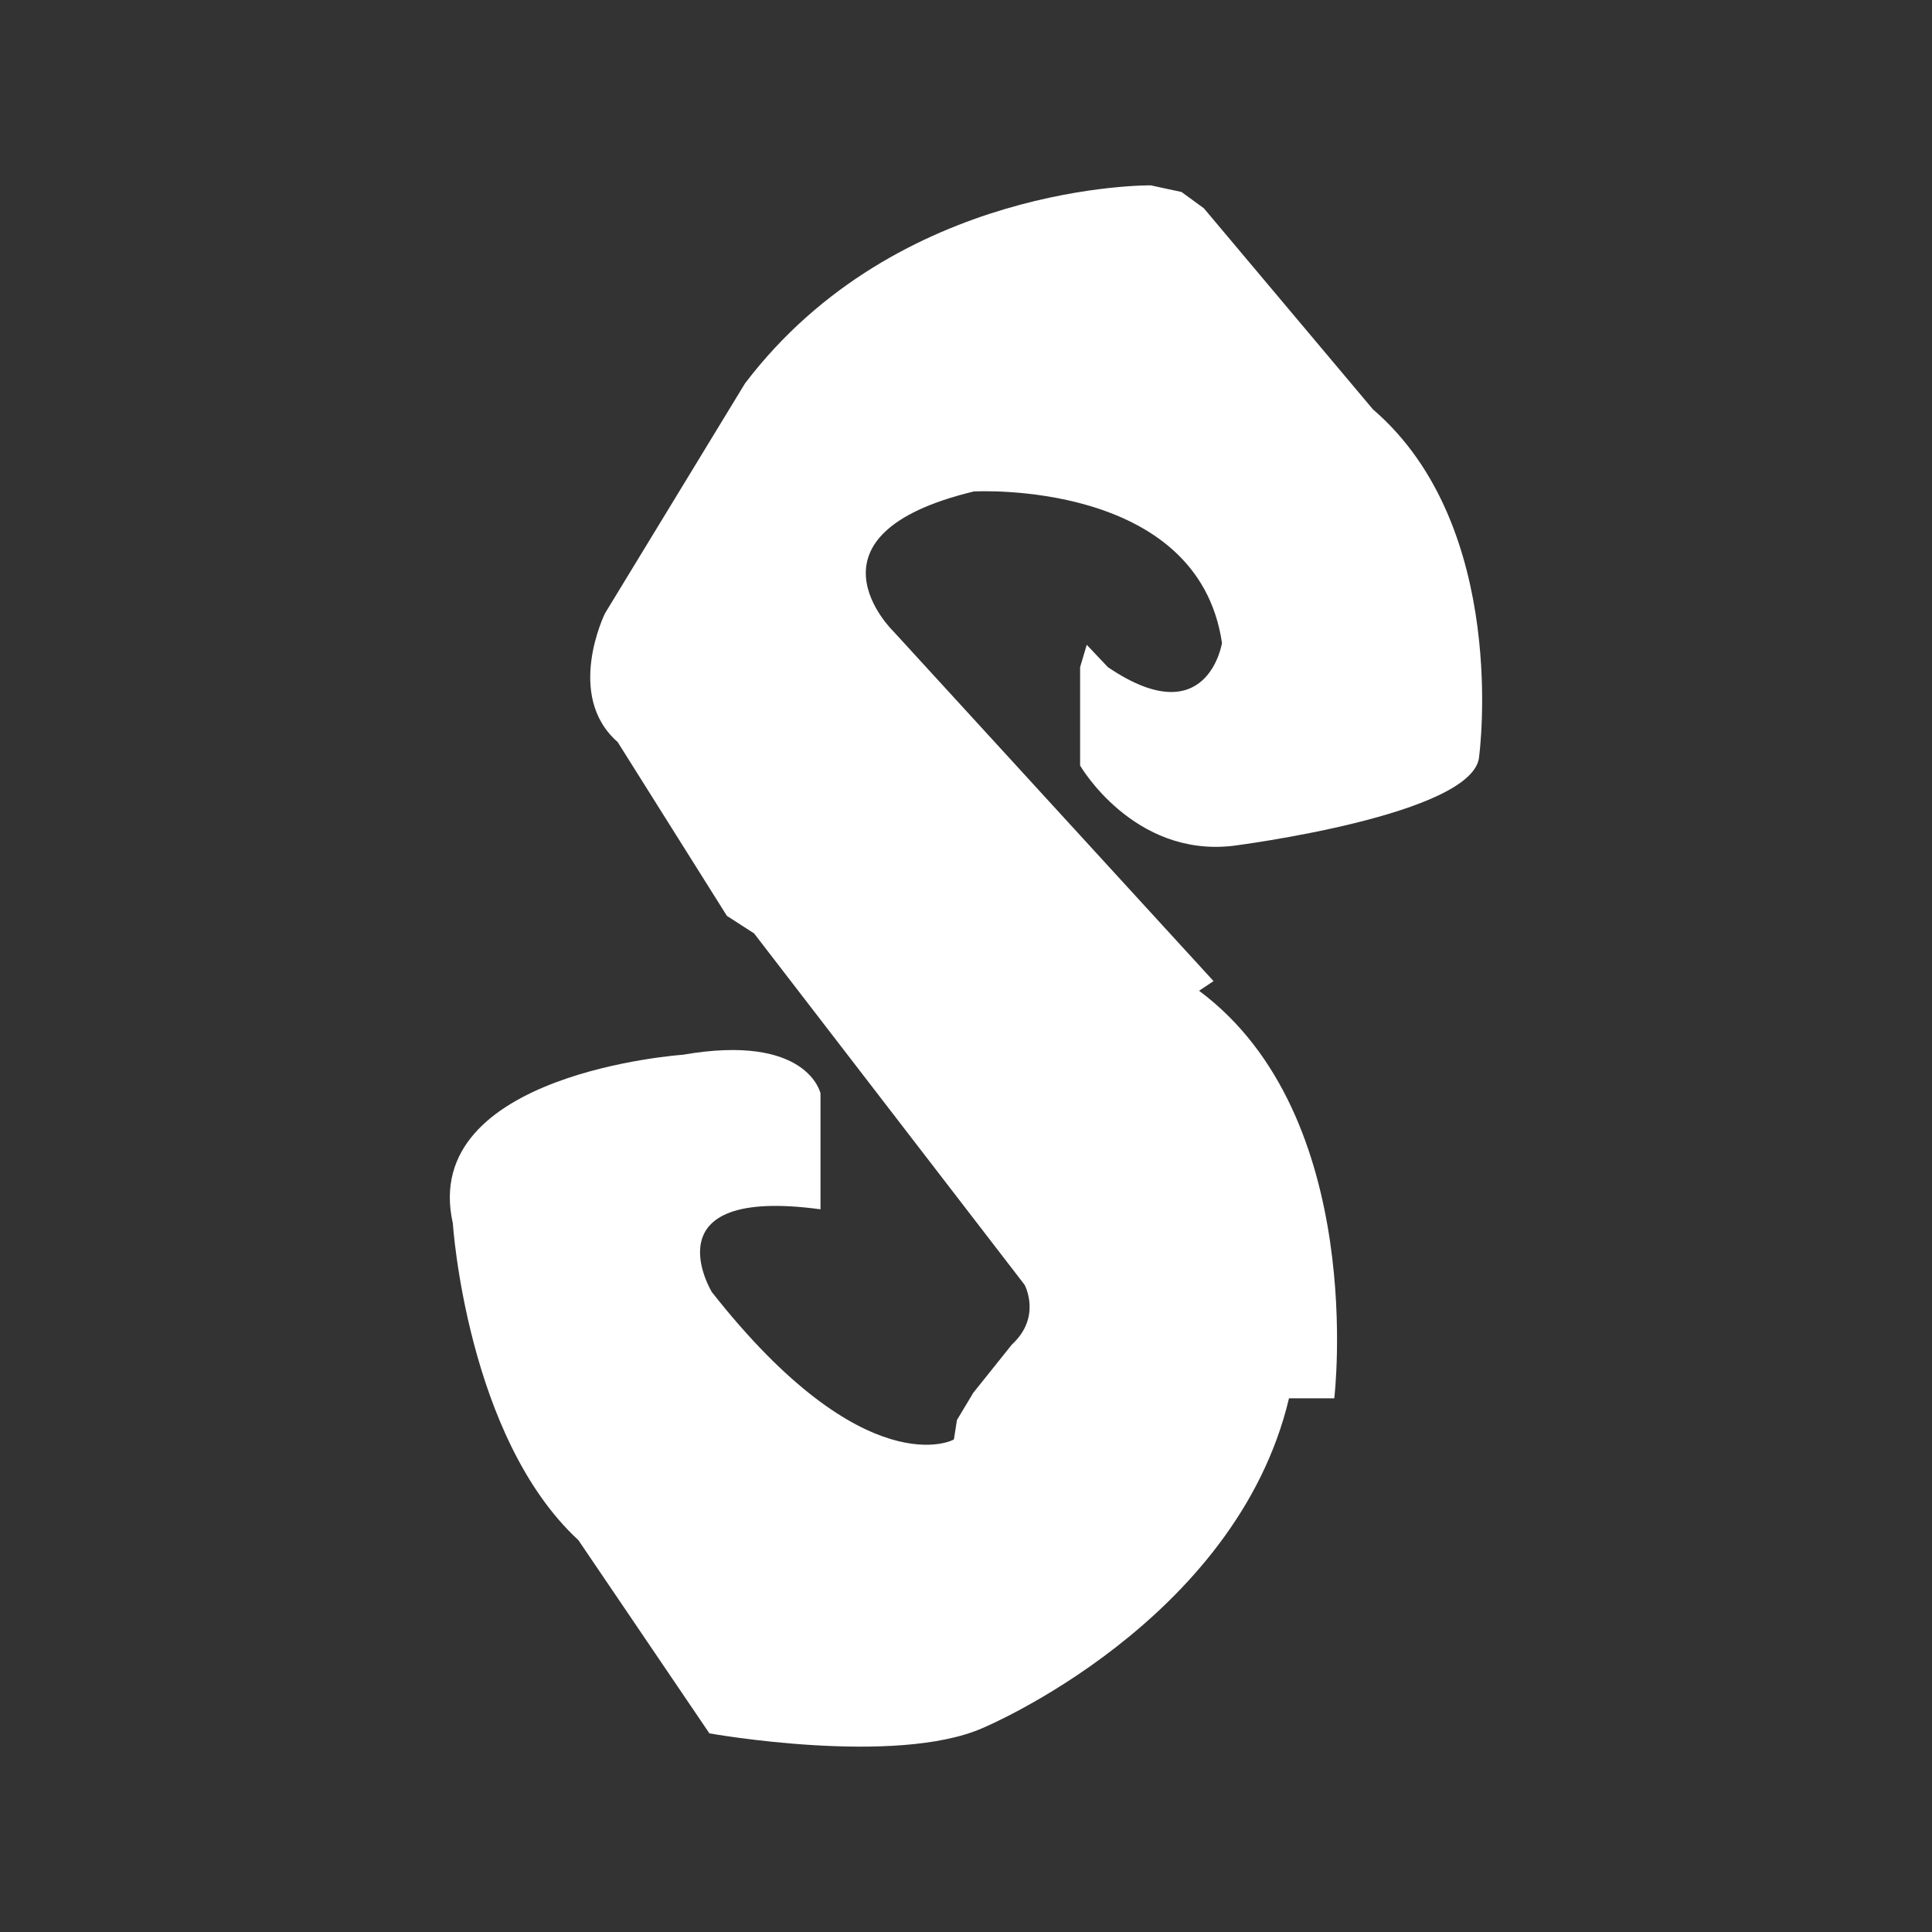
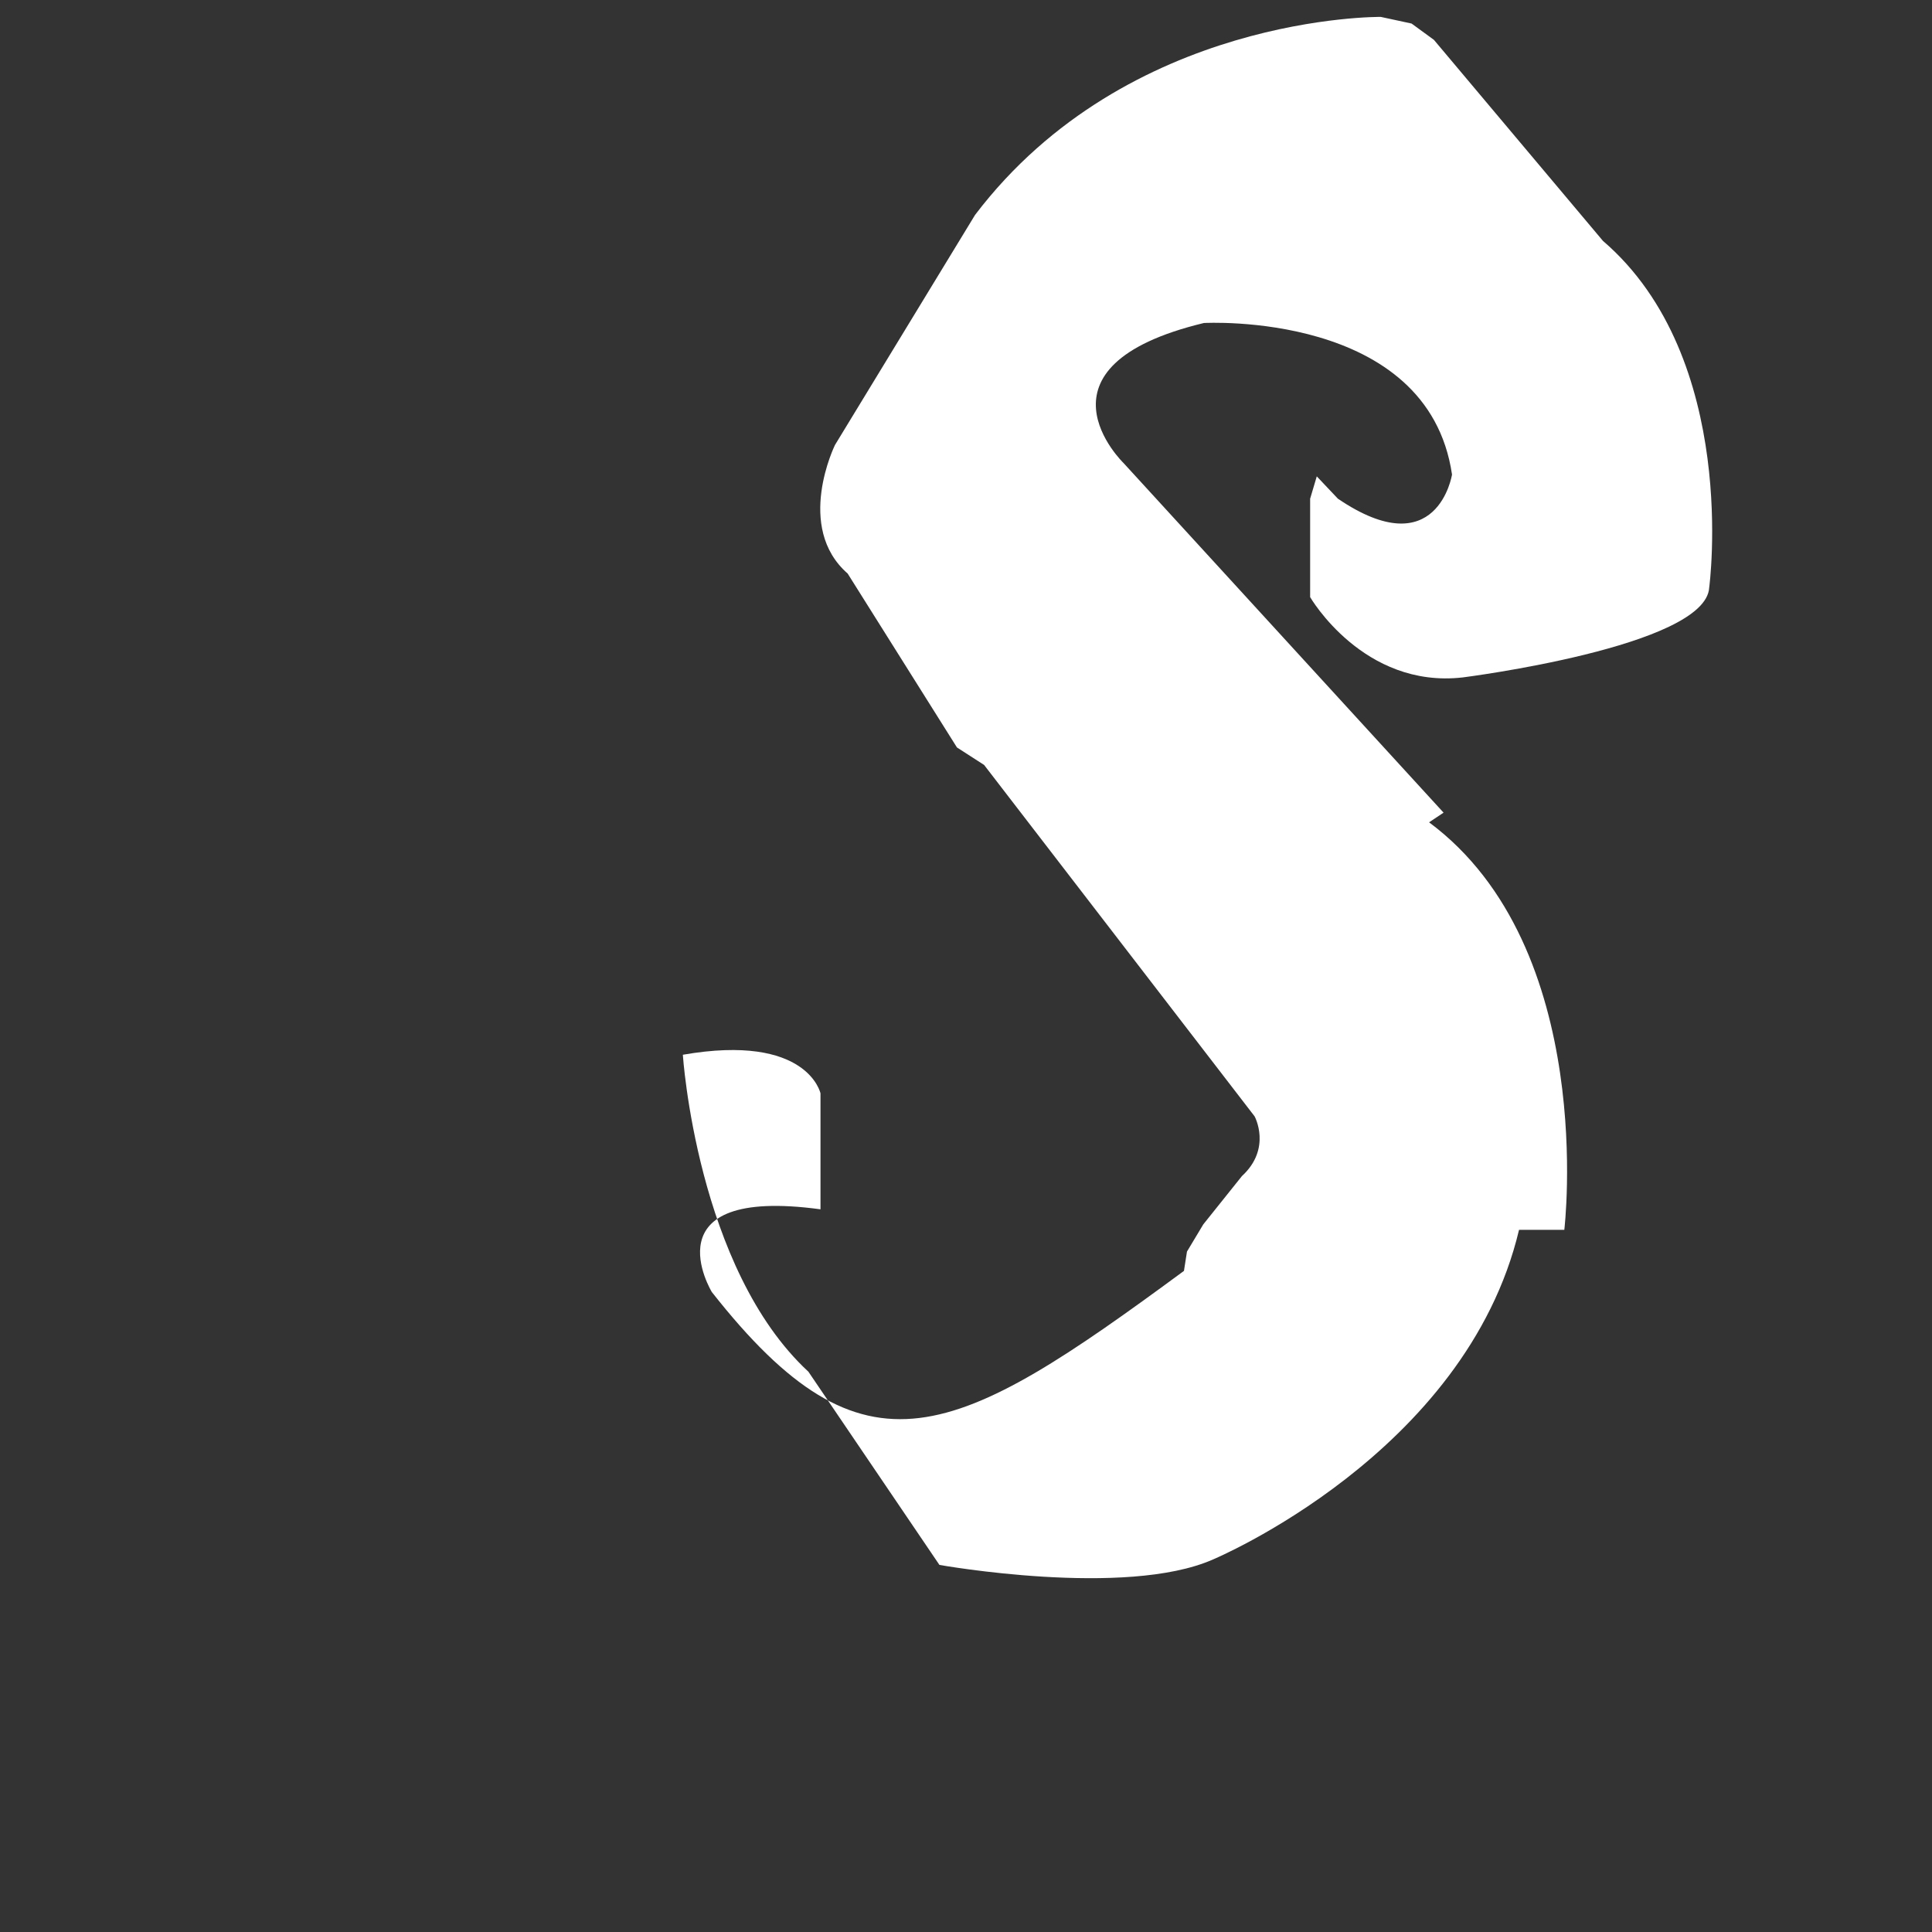
<svg xmlns="http://www.w3.org/2000/svg" version="1.1" id="Layer_1" x="0px" y="0px" viewBox="0 0 320 320" style="enable-background:new 0 0 320 320;" xml:space="preserve">
  <rect x="0" y="0" width="320" height="320" fill="#333333" stroke="none" />
  <style type="text/css">
	.st0{fill:#FFFFFF;}
</style>
  <g>
-     <path class="st0" d="M117.9,214c0,0-10.7-17.6,18-13.7v-19.2c0,0-2.1-10-22.8-6.4c0,0-43.7,3-38.1,27.9c0,0,2.3,35.4,20.8,52.5   l21.7,32c0,0,30.8,5.5,45.3-0.9c0,0,41.9-17.5,50.7-54.6h7.5c0,0,5.6-46.7-22.4-67.5l2.4-1.6l-53-57.9c0,0-16.6-16,13.3-23.2   c0,0,37.1-2.1,41.1,25.1c0,0-2.4,15.2-18.9,4l-3.5-3.7l-1.1,3.7v16.3c0,0,8.8,15.2,25.3,13.3c0,0,40.3-5.1,40.8-14.9   c0,0,5.1-37.9-17.6-57.4l-28-33.3l-3.7-2.7l-5.1-1.1c0,0-41.9-0.5-67.2,32.8l-23.2,38.1c0,0-6.7,13.6,2.1,21.3l18.1,28.8l4.5,2.9   l44.8,58.2c0,0,2.9,5.3-2.1,9.9l-6.4,8l-2.7,4.5l-0.5,3.2C158.1,238.5,143.3,246.3,117.9,214z" />
+     <path class="st0" d="M117.9,214c0,0-10.7-17.6,18-13.7v-19.2c0,0-2.1-10-22.8-6.4c0,0,2.3,35.4,20.8,52.5   l21.7,32c0,0,30.8,5.5,45.3-0.9c0,0,41.9-17.5,50.7-54.6h7.5c0,0,5.6-46.7-22.4-67.5l2.4-1.6l-53-57.9c0,0-16.6-16,13.3-23.2   c0,0,37.1-2.1,41.1,25.1c0,0-2.4,15.2-18.9,4l-3.5-3.7l-1.1,3.7v16.3c0,0,8.8,15.2,25.3,13.3c0,0,40.3-5.1,40.8-14.9   c0,0,5.1-37.9-17.6-57.4l-28-33.3l-3.7-2.7l-5.1-1.1c0,0-41.9-0.5-67.2,32.8l-23.2,38.1c0,0-6.7,13.6,2.1,21.3l18.1,28.8l4.5,2.9   l44.8,58.2c0,0,2.9,5.3-2.1,9.9l-6.4,8l-2.7,4.5l-0.5,3.2C158.1,238.5,143.3,246.3,117.9,214z" />
  </g>
</svg>